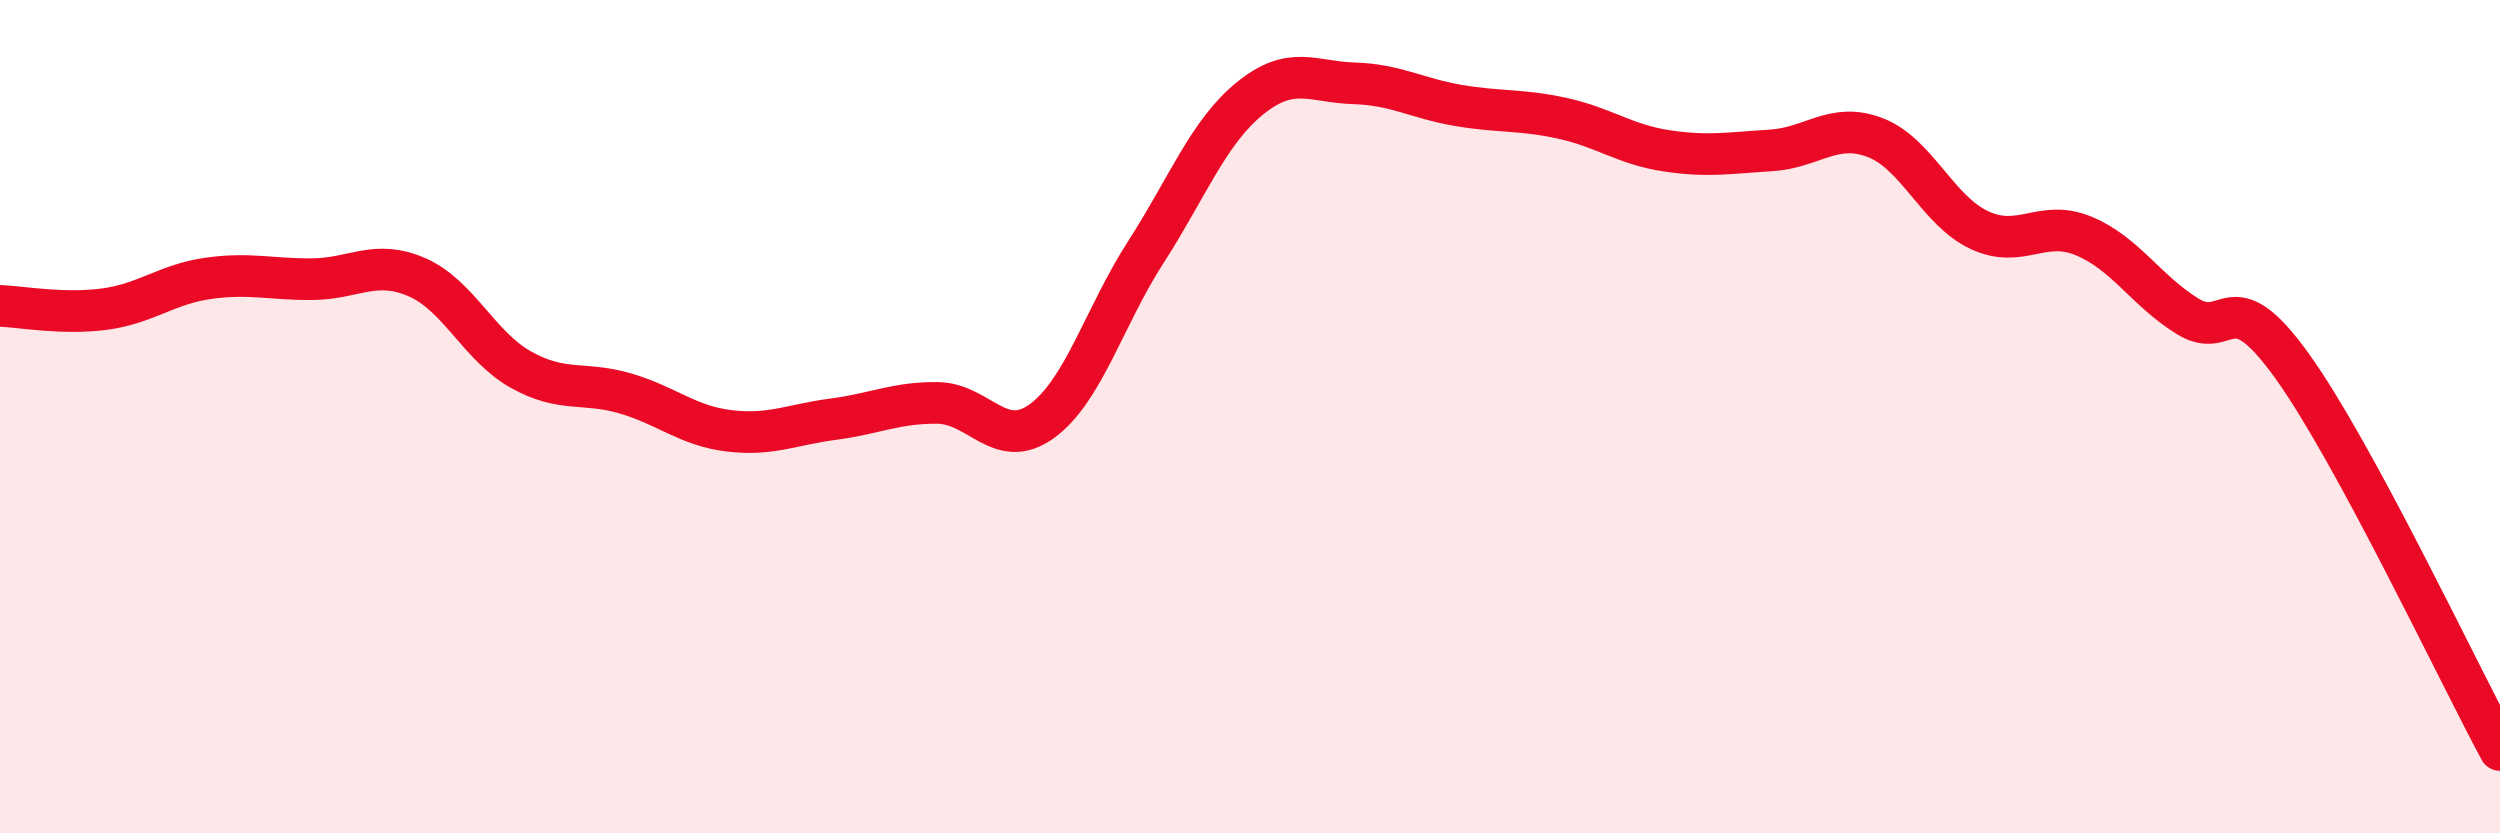
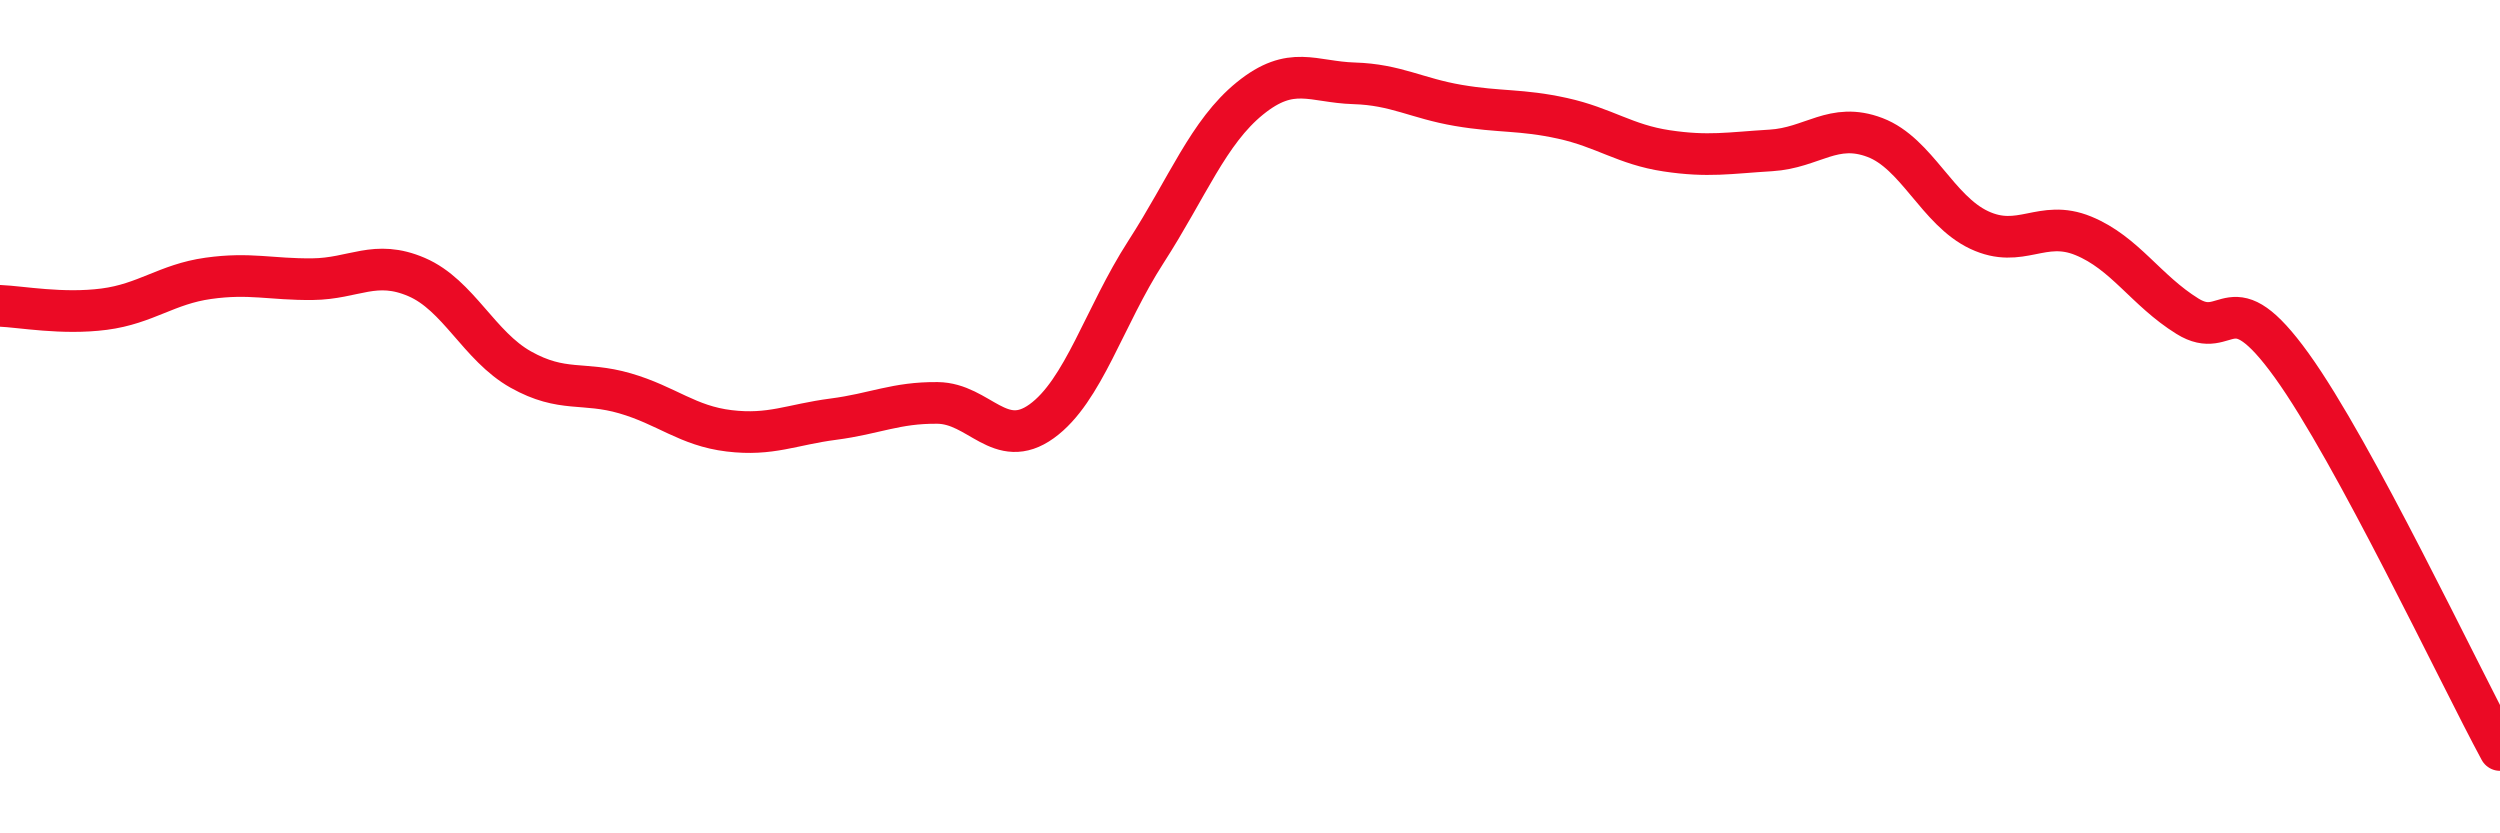
<svg xmlns="http://www.w3.org/2000/svg" width="60" height="20" viewBox="0 0 60 20">
-   <path d="M 0,7.34 C 0.5,7.36 1.5,7.55 2.5,7.42 C 3.5,7.29 4,6.82 5,6.68 C 6,6.54 6.5,6.71 7.5,6.7 C 8.5,6.69 9,6.22 10,6.65 C 11,7.08 11.5,8.31 12.5,8.87 C 13.5,9.43 14,9.15 15,9.44 C 16,9.73 16.5,10.22 17.5,10.34 C 18.5,10.46 19,10.19 20,10.06 C 21,9.93 21.5,9.66 22.5,9.67 C 23.5,9.68 24,10.83 25,10.11 C 26,9.39 26.5,7.6 27.5,6.05 C 28.5,4.5 29,3.17 30,2.36 C 31,1.55 31.5,1.97 32.5,2 C 33.5,2.03 34,2.36 35,2.53 C 36,2.7 36.5,2.62 37.5,2.84 C 38.5,3.06 39,3.47 40,3.62 C 41,3.77 41.5,3.67 42.5,3.61 C 43.5,3.55 44,2.92 45,3.3 C 46,3.68 46.5,5.05 47.5,5.52 C 48.5,5.99 49,5.25 50,5.66 C 51,6.07 51.5,6.97 52.5,7.59 C 53.5,8.21 53.5,6.69 55,8.77 C 56.5,10.85 59,16.15 60,18L60 20L0 20Z" fill="#EB0A25" opacity="0.1" stroke-linecap="round" stroke-linejoin="round" />
  <path d="M 0,7.34 C 0.5,7.36 1.5,7.55 2.5,7.42 C 3.5,7.29 4,6.82 5,6.68 C 6,6.54 6.5,6.71 7.5,6.7 C 8.5,6.69 9,6.22 10,6.65 C 11,7.08 11.5,8.31 12.5,8.87 C 13.5,9.43 14,9.15 15,9.44 C 16,9.73 16.5,10.22 17.5,10.34 C 18.5,10.46 19,10.19 20,10.06 C 21,9.93 21.5,9.66 22.5,9.67 C 23.5,9.68 24,10.83 25,10.11 C 26,9.39 26.5,7.6 27.5,6.05 C 28.5,4.5 29,3.17 30,2.36 C 31,1.55 31.5,1.97 32.5,2 C 33.5,2.03 34,2.36 35,2.53 C 36,2.7 36.5,2.62 37.5,2.84 C 38.5,3.06 39,3.47 40,3.62 C 41,3.77 41.5,3.67 42.5,3.61 C 43.5,3.55 44,2.92 45,3.3 C 46,3.68 46.5,5.05 47.5,5.52 C 48.5,5.99 49,5.25 50,5.66 C 51,6.07 51.5,6.97 52.5,7.59 C 53.5,8.21 53.5,6.69 55,8.77 C 56.5,10.85 59,16.15 60,18" stroke="#EB0A25" stroke-width="1" fill="none" stroke-linecap="round" stroke-linejoin="round" />
</svg>